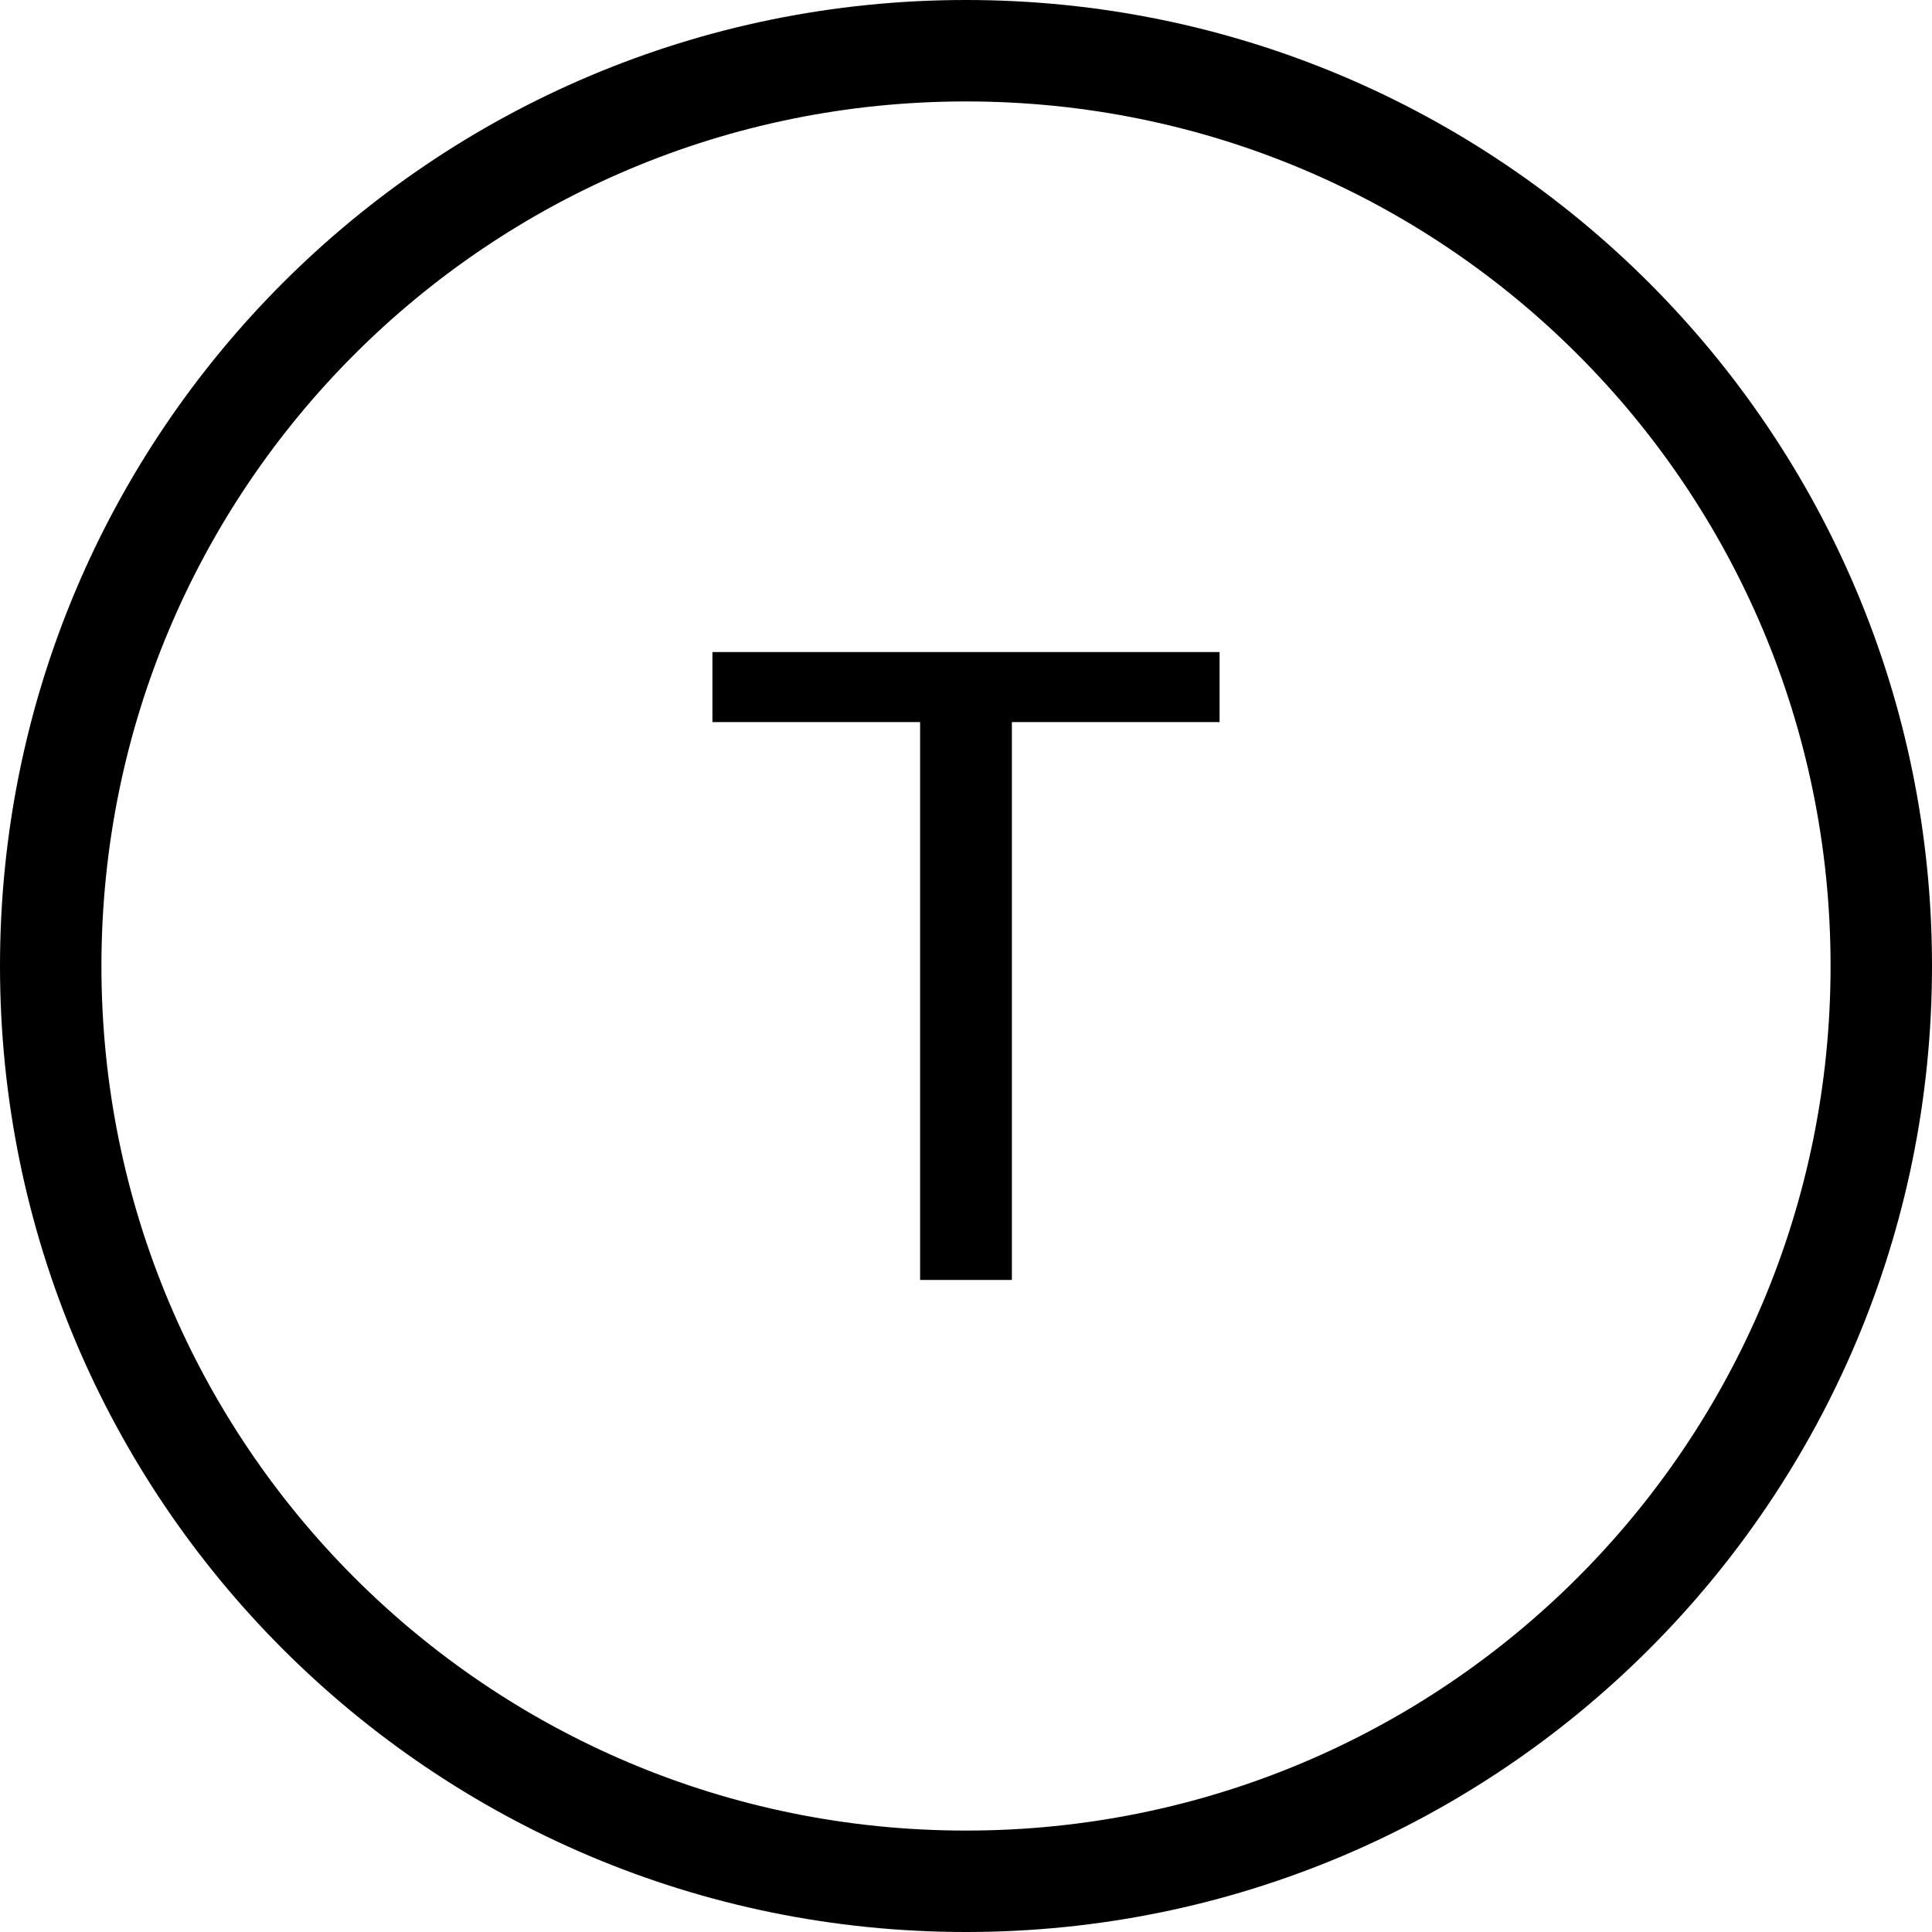
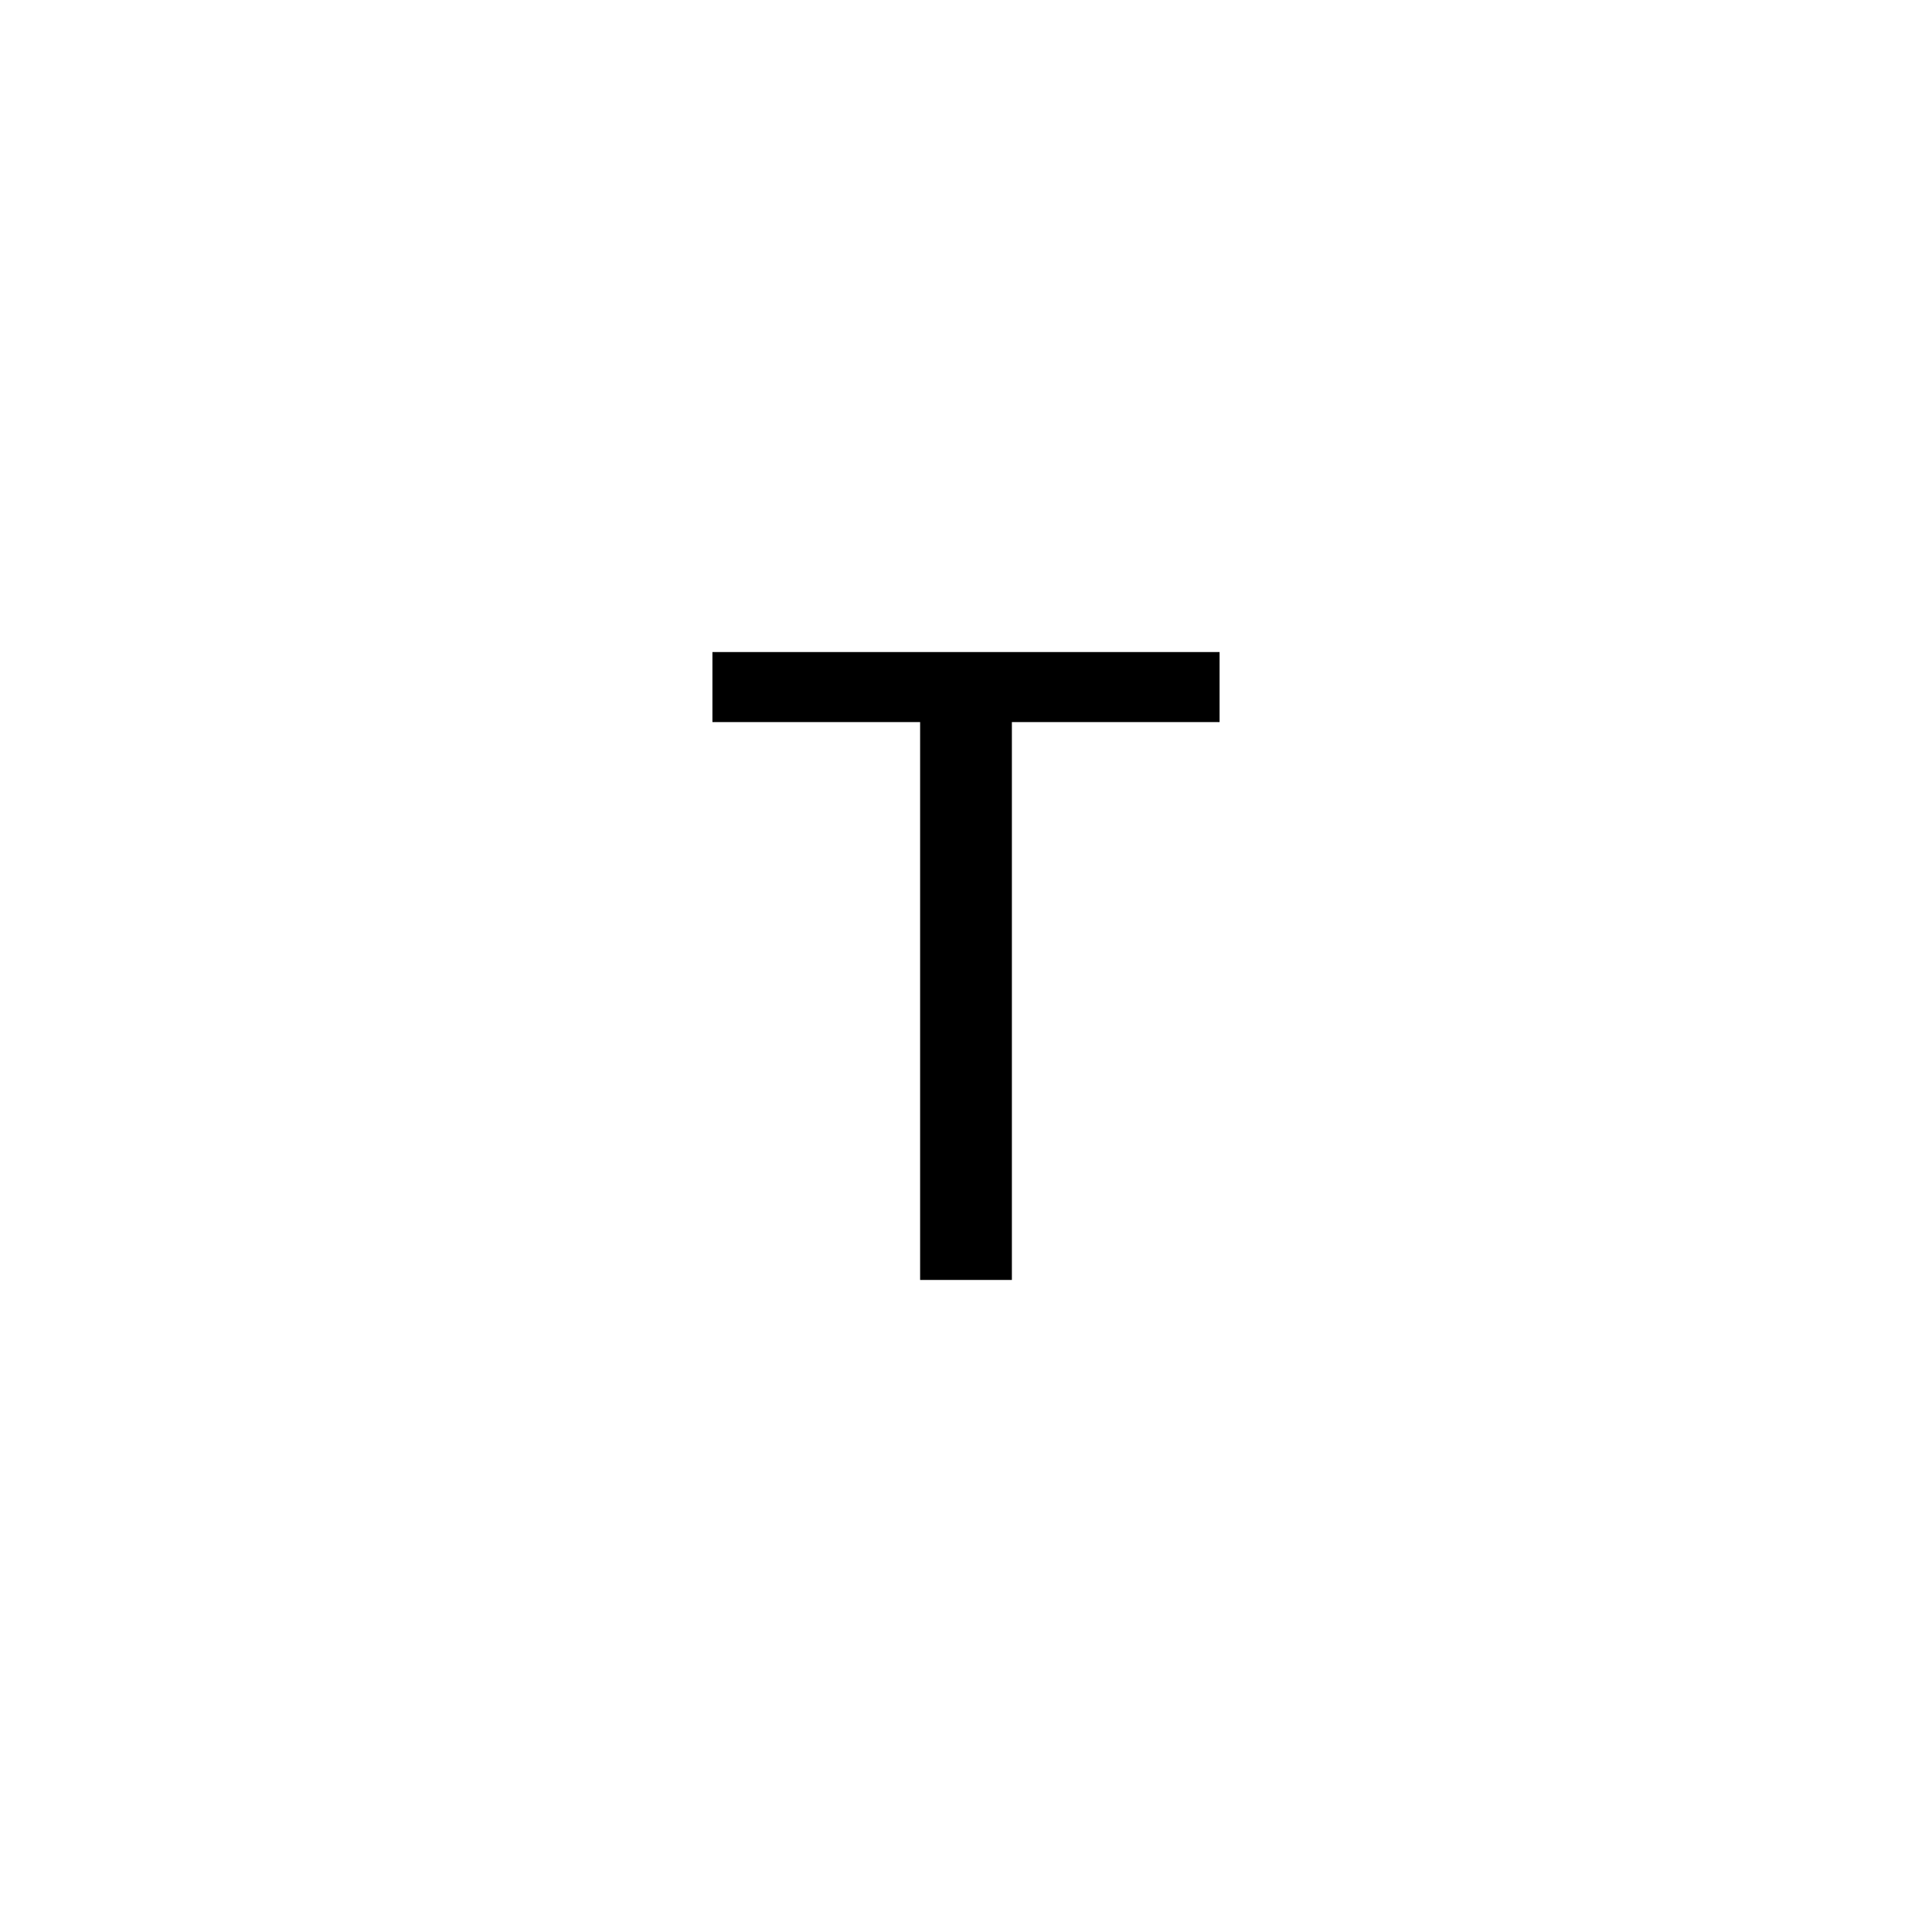
<svg xmlns="http://www.w3.org/2000/svg" viewBox="0 0 80 80">
  <style>
		path {
			fill: currentColor;
		}
		@media (prefers-color-scheme: dark) {
			path {
				fill: #fff;
			}
		}
	</style>
  <path d="M38.1 53h3.8V29.9h8.6V27h-21v2.9h8.6V53z" />
-   <path d="M40 0C17.9 0 0 17.9 0 40s17.9 40 40 40 40-17.9 40-40S62.1 0 40 0zm0 75.8c-19.8 0-35.8-16-35.8-35.8S20.2 4.2 40 4.2s35.8 16 35.8 35.8-16 35.8-35.8 35.8z" fill-rule="evenodd" clip-rule="evenodd" />
</svg>